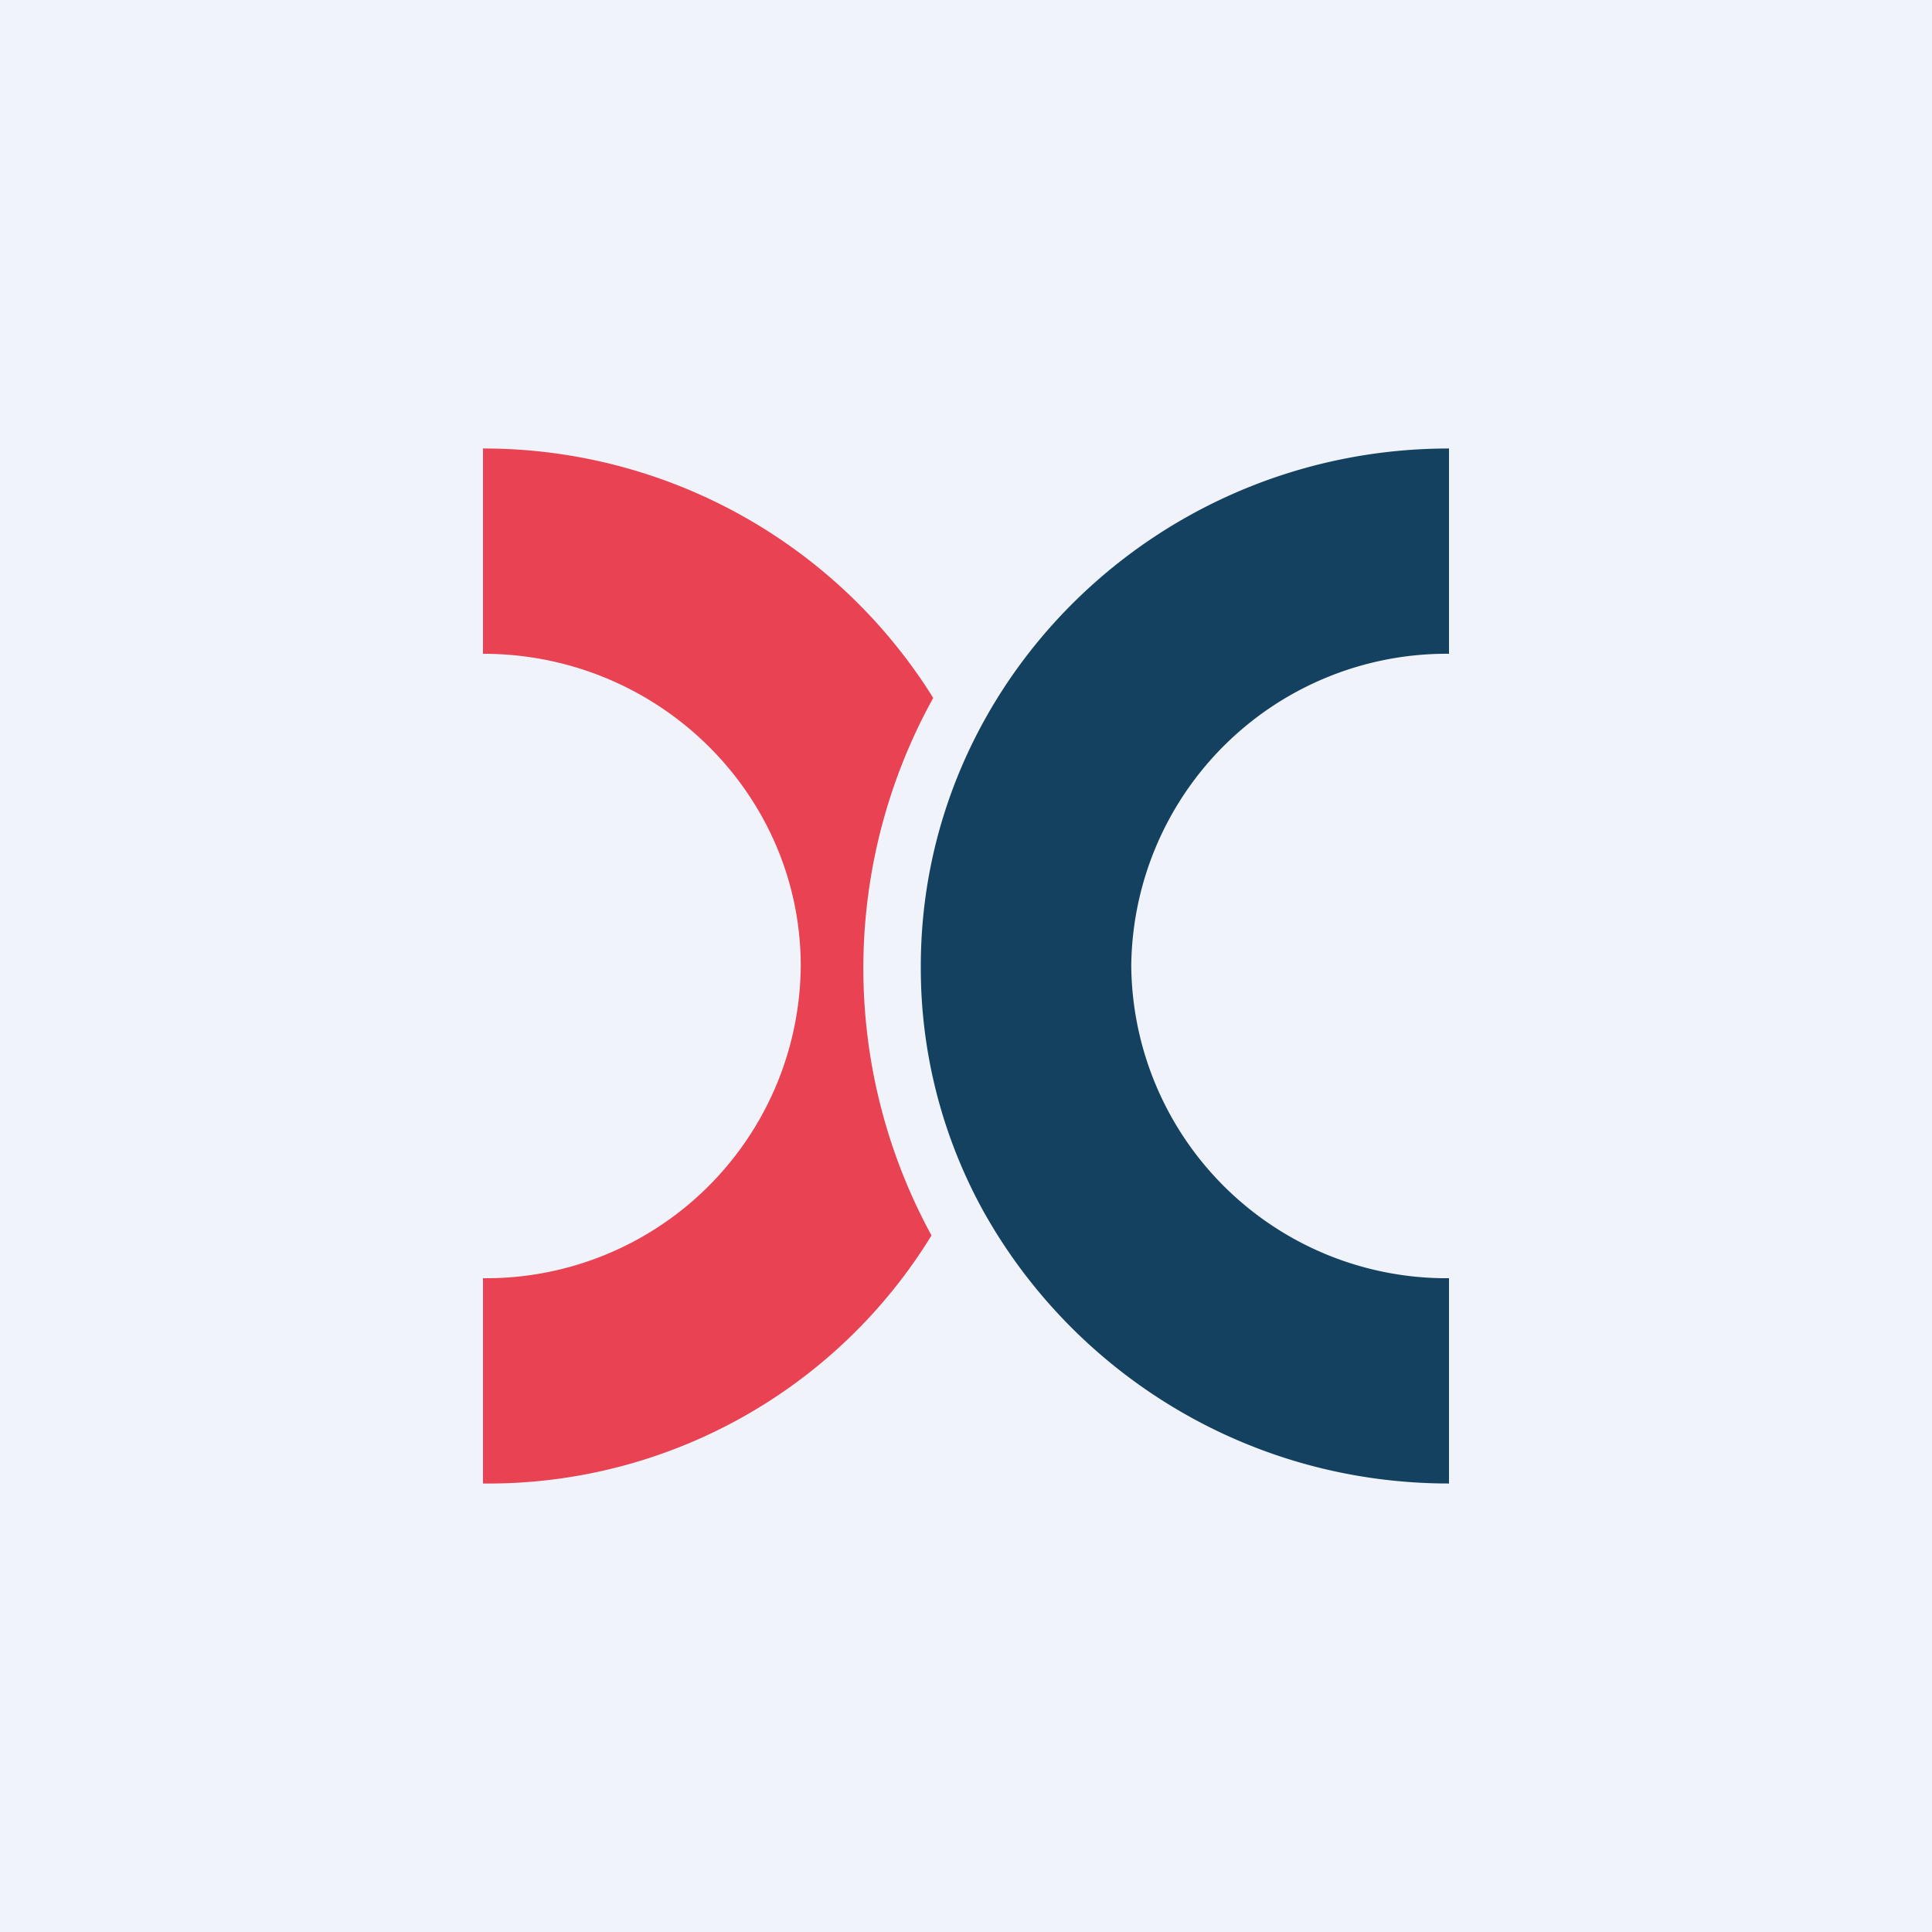
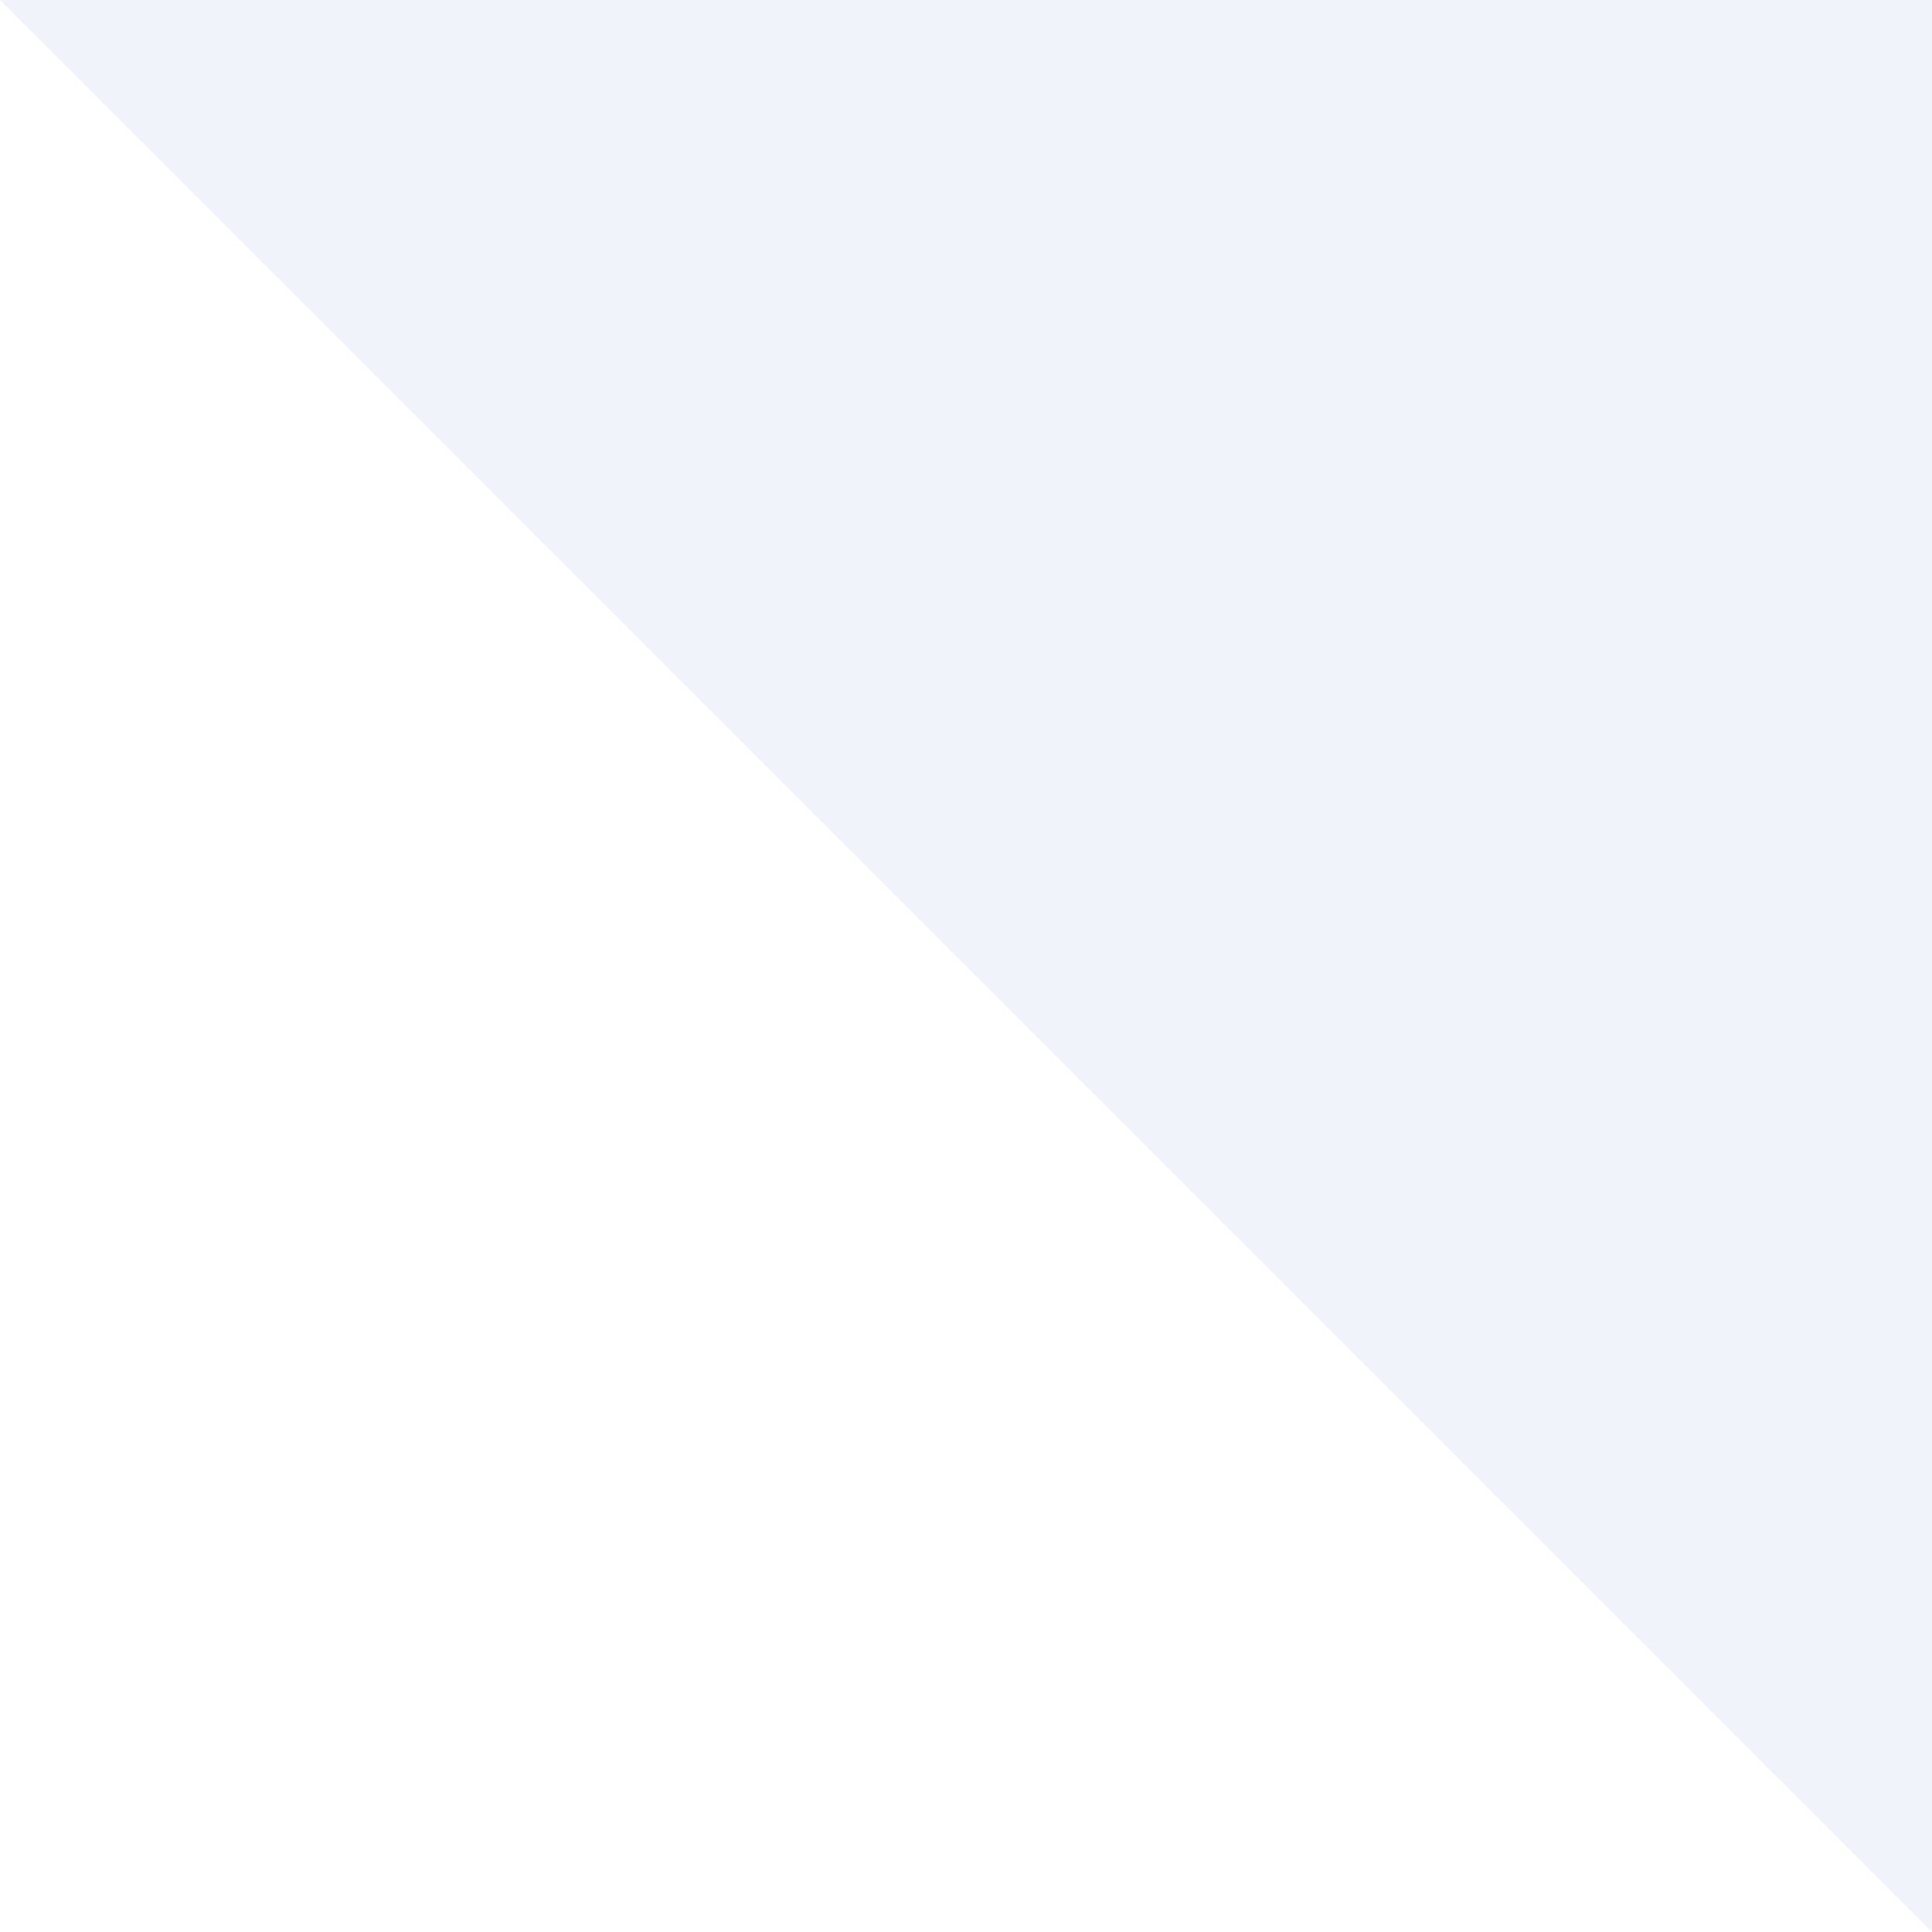
<svg xmlns="http://www.w3.org/2000/svg" width="56" height="56" viewBox="0 0 56 56">
-   <path fill="#F0F3FA" d="M0 0h56v56H0z" />
-   <path d="M42 13v5.95A9.14 9.14 0 0 0 32.79 28 9.14 9.14 0 0 0 42 37.05V43c-5.83 0-10.88-3.2-13.5-7.9a14.58 14.58 0 0 1-1.81-7.1c0-8.25 6.86-15 15.31-15Z" fill="#154161" />
-   <path d="M27 35.81a16.17 16.17 0 0 1 .05-15.58A15.35 15.35 0 0 0 14 13v5.95c5.1 0 9.21 4.08 9.21 9.05A9.12 9.12 0 0 1 14 37.05V43a15.07 15.07 0 0 0 13-7.19c.05.04 0 0 0 0Z" fill="#E84253" />
+   <path fill="#F0F3FA" d="M0 0h56v56z" />
</svg>